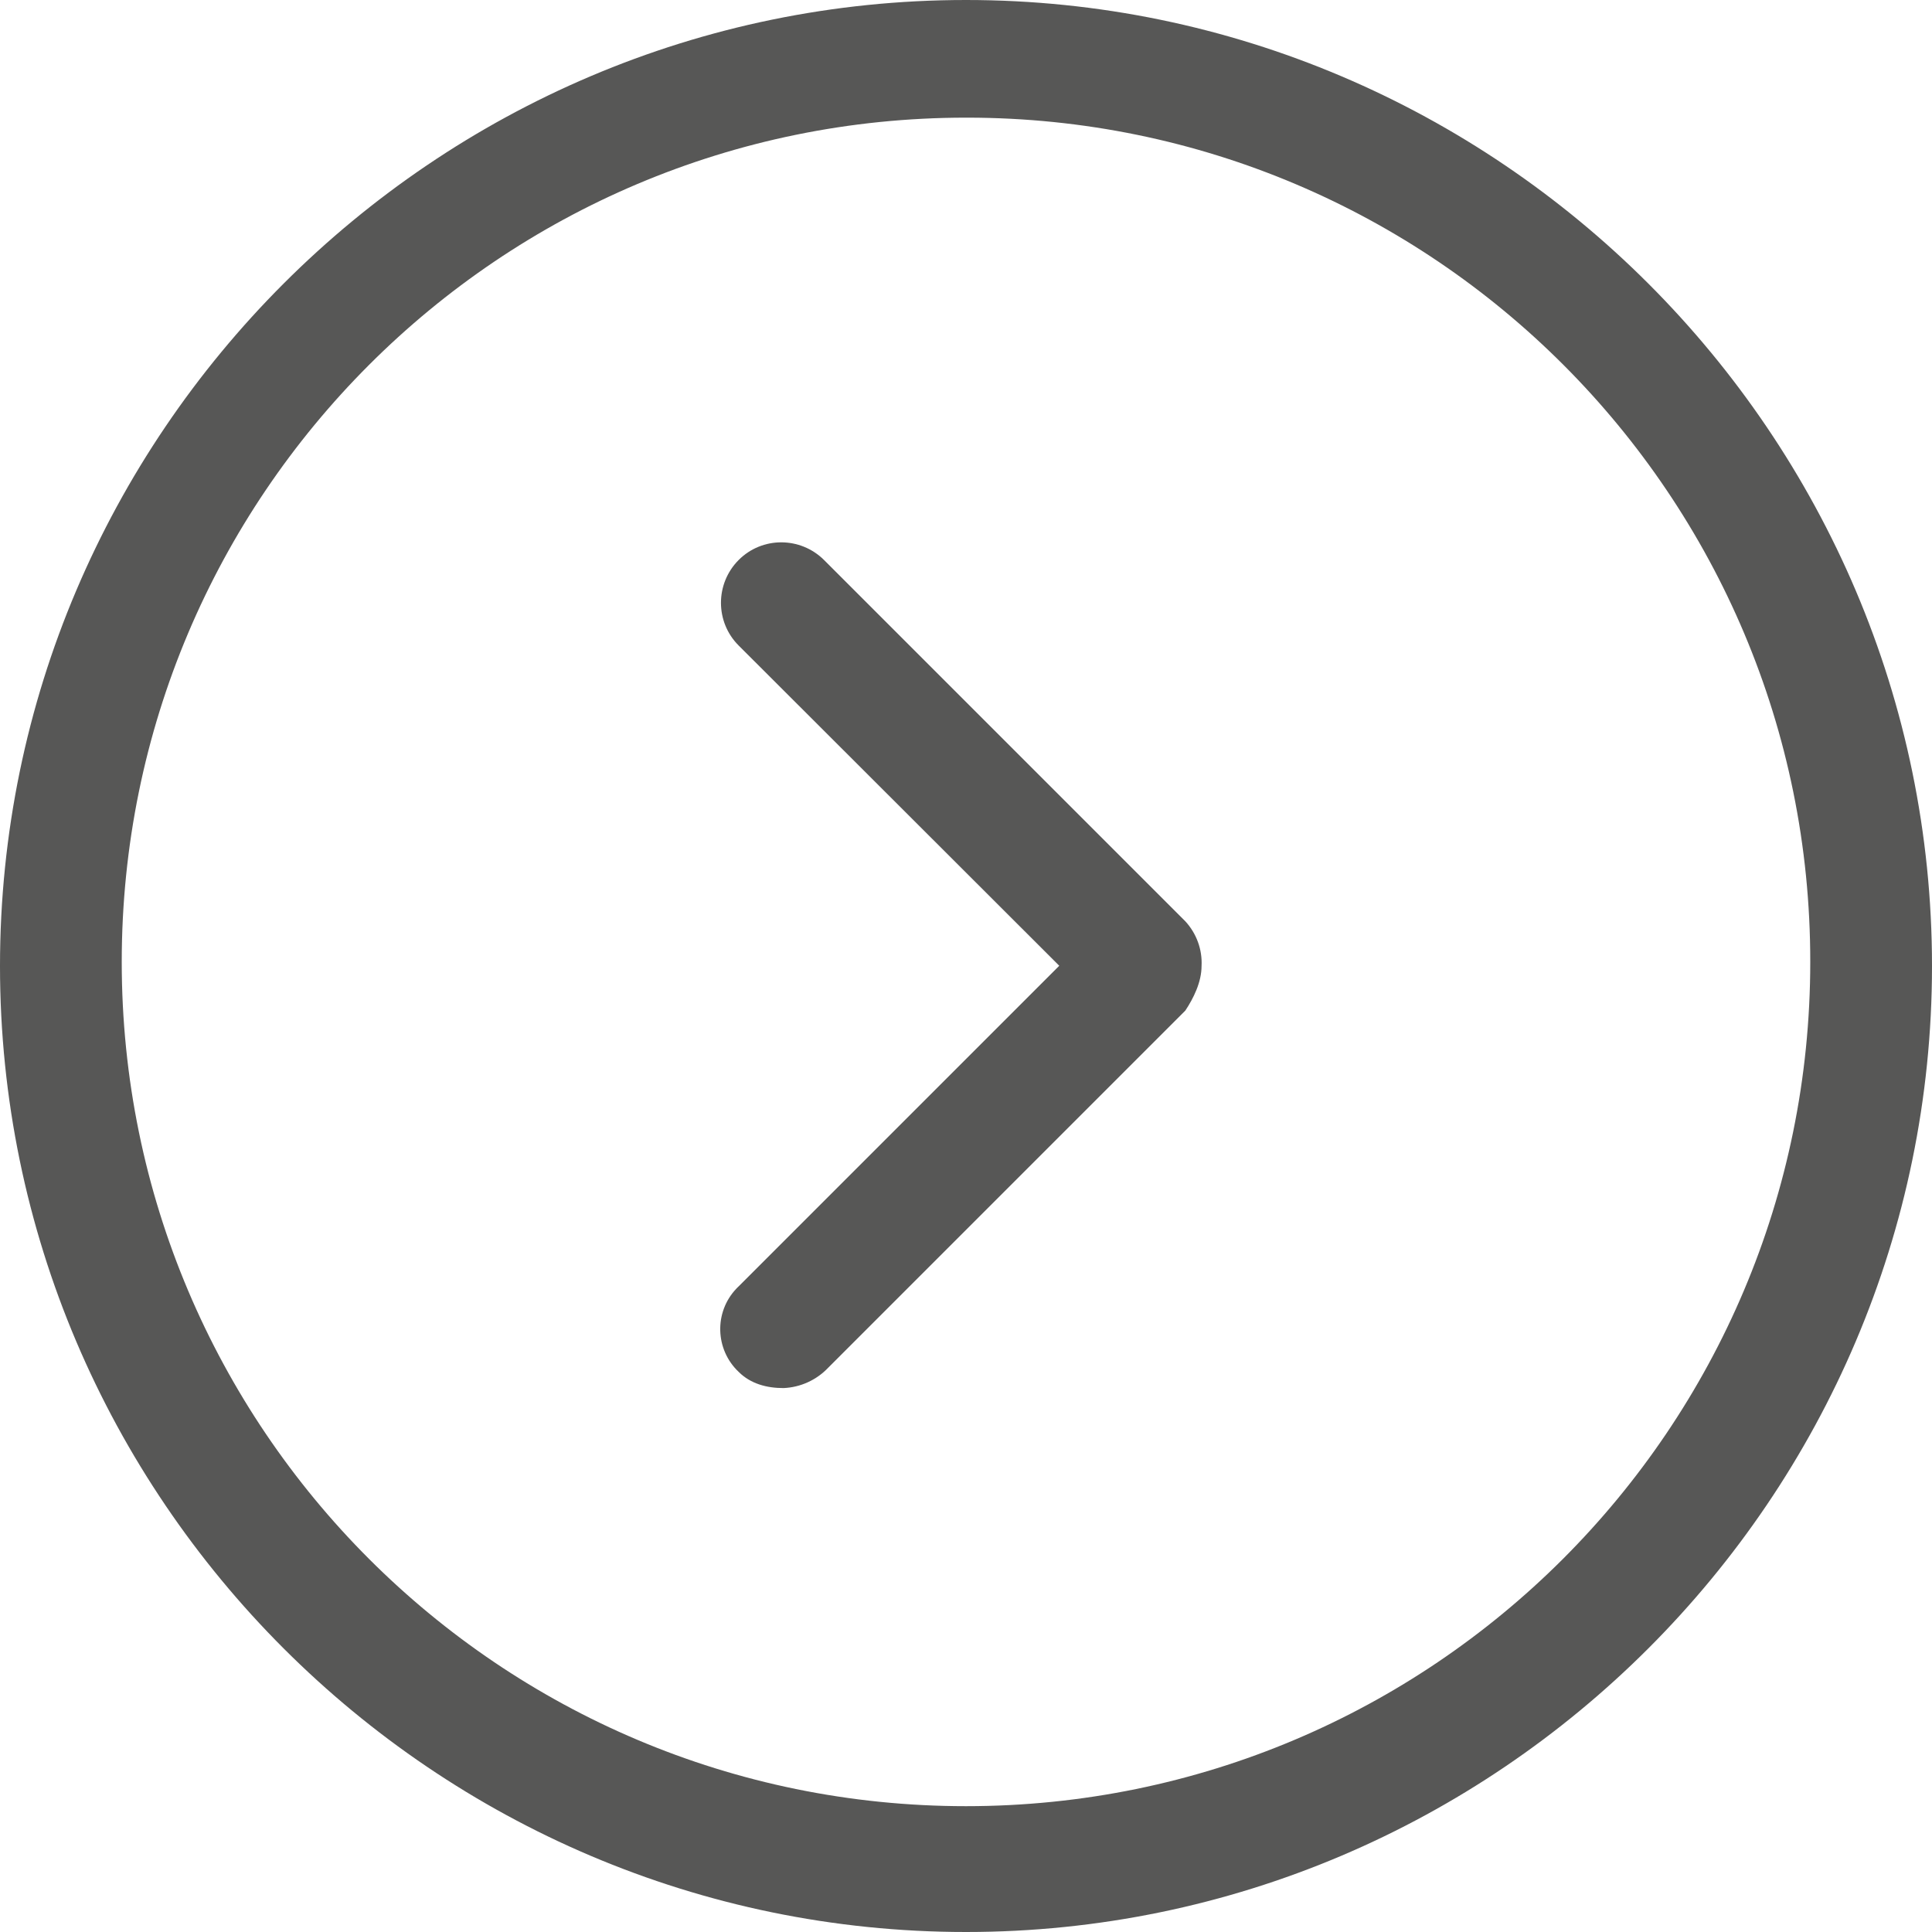
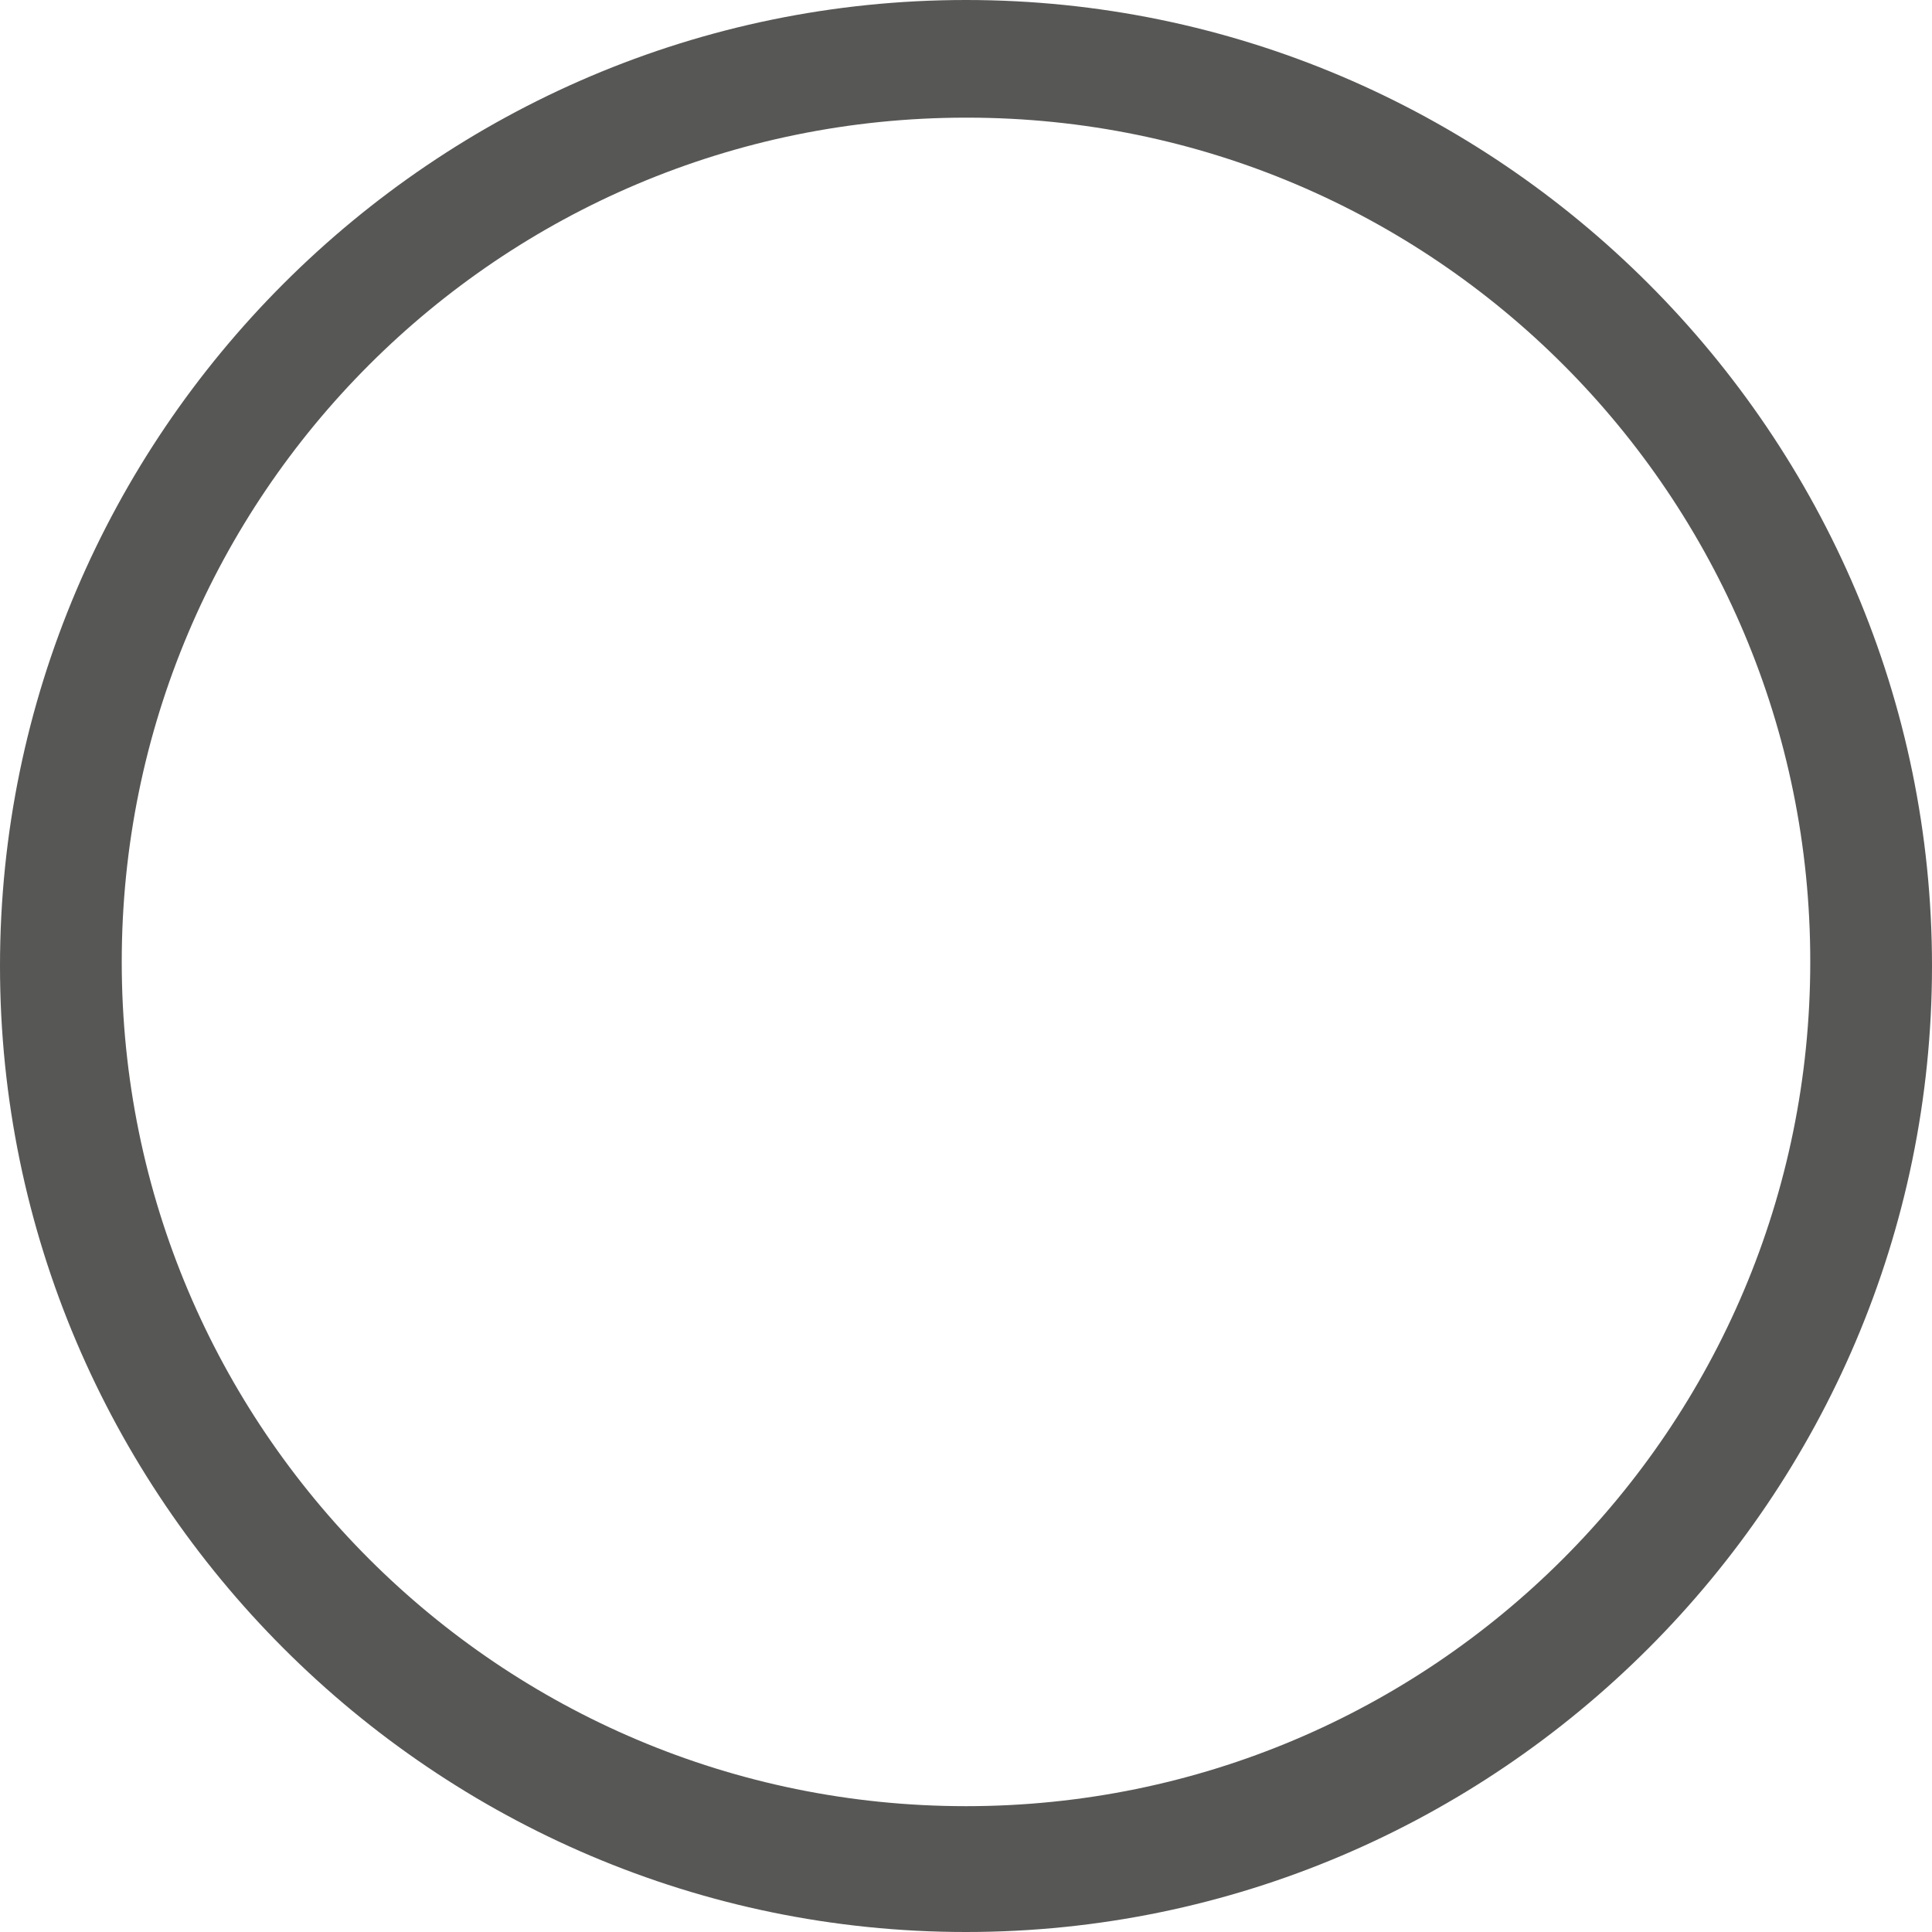
<svg xmlns="http://www.w3.org/2000/svg" id="_Слой_1" data-name="Слой 1" viewBox="0 0 156 156">
  <defs>
    <style> .cls-1 { fill: #575756; stroke-width: 0px; } </style>
  </defs>
  <path class="cls-1" d="m78,156C35.07,156,0,120.94,0,78S35.07,0,78,0s78,35.07,78,78-35.07,78-78,78h0Zm0-146.5c-37.65,0-68.17,30.52-68.17,68.17,0,37.65,30.52,68.17,68.17,68.17s68.17-30.52,68.17-68.17h0c.03-37.63-30.44-68.15-68.06-68.17-.04,0-.07,0-.11,0h0Z" />
-   <path class="cls-1" d="m63.25,112.08c-1.31,0-2.63-.33-3.61-1.31-1.9-1.8-1.99-4.81-.19-6.71.06-.06.12-.13.19-.19l25.89-25.89-25.89-25.86c-1.9-1.9-1.9-4.99,0-6.9s4.99-1.9,6.9,0l29.17,29.17c.9.98,1.38,2.28,1.31,3.61,0,1.31-.66,2.62-1.31,3.6l-28.84,28.84c-.94.99-2.23,1.58-3.6,1.64h-.02Z" />
</svg>